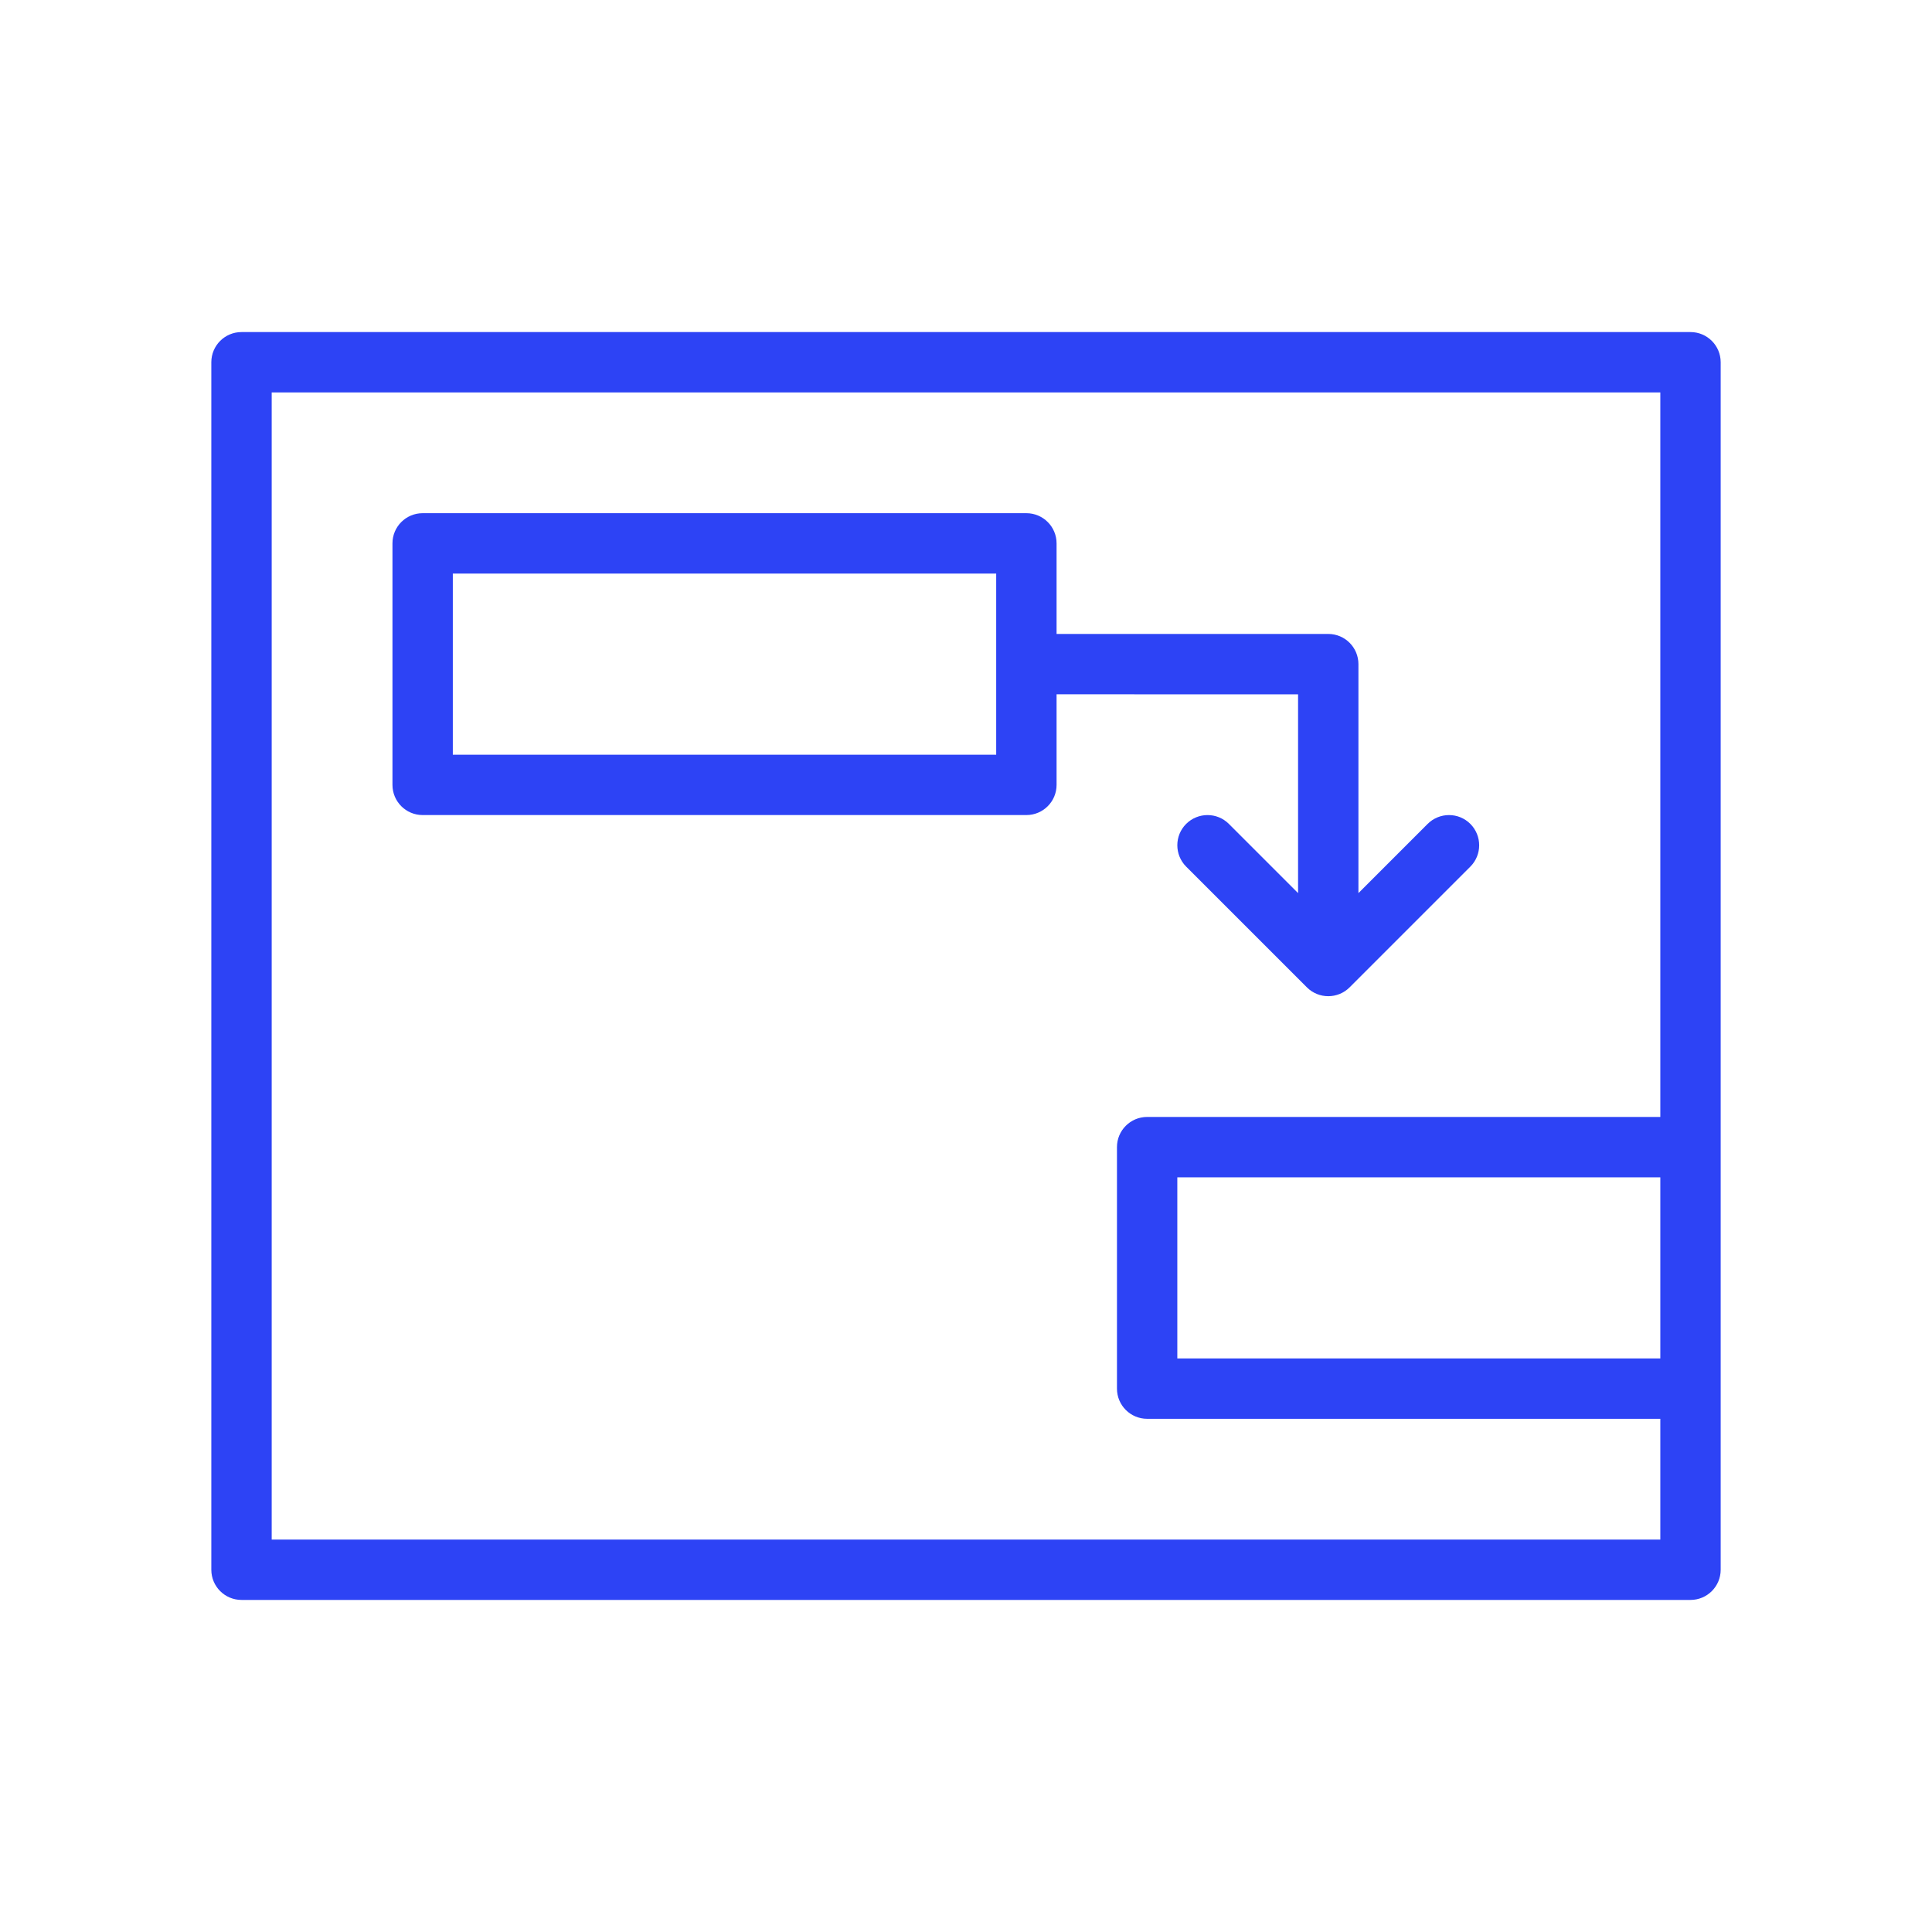
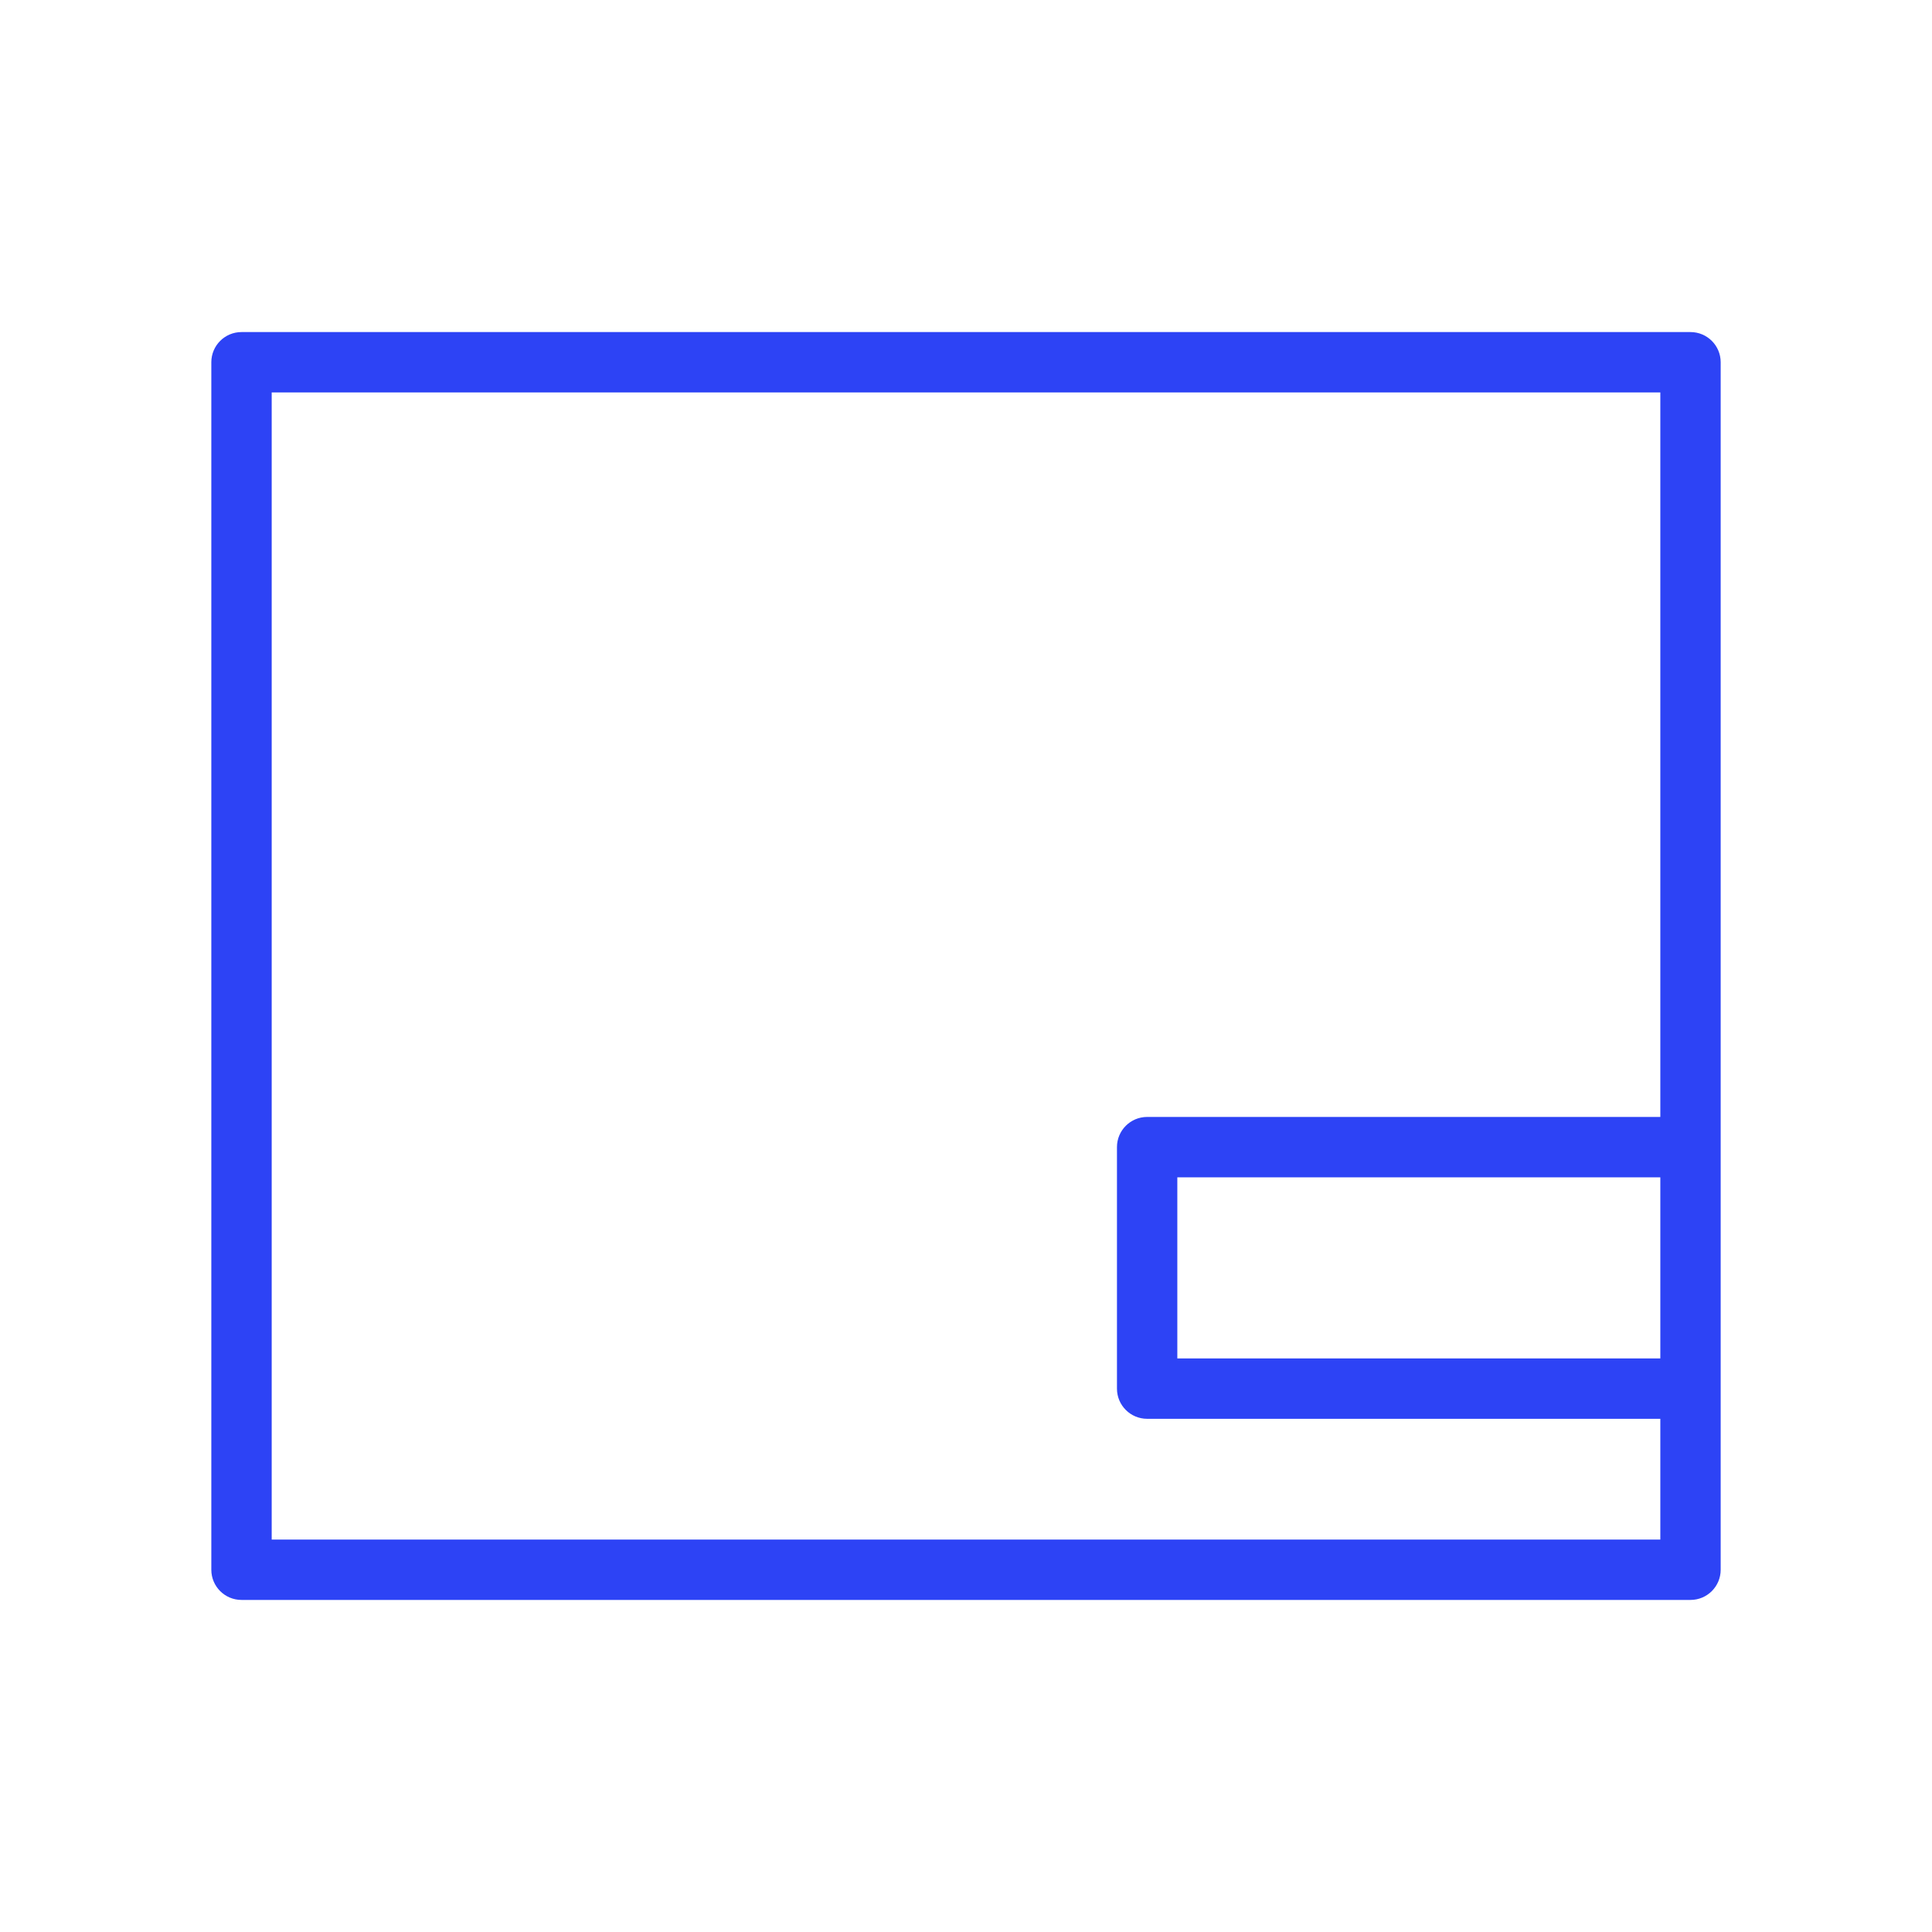
<svg xmlns="http://www.w3.org/2000/svg" fill="#2D43F5" width="100pt" height="100pt" version="1.1" viewBox="0 0 100 100">
  <g>
    <path d="m87.5 17.188h-75c-0.863 0-1.562 0.699-1.562 1.562v62.5c0 0.863 0.699 1.562 1.562 1.562h75c0.863 0 1.562-0.699 1.562-1.562v-62.5c0-0.863-0.699-1.562-1.562-1.562zm-1.562 53.125h-25v-9.375h25zm-71.875 9.375v-59.375h71.875v37.5h-26.562c-0.863 0-1.562 0.699-1.562 1.562v12.5c0 0.863 0.699 1.562 1.562 1.562h26.562v6.25z" />
-     <path d="m67.188 35.938v10.289l-3.582-3.582c-0.609-0.609-1.598-0.609-2.211 0-0.609 0.609-0.609 1.598 0 2.211l6.25 6.25c0.305 0.305 0.707 0.457 1.105 0.457s0.801-0.152 1.105-0.457l6.25-6.25c0.609-0.609 0.609-1.598 0-2.211-0.609-0.609-1.598-0.609-2.211 0l-3.582 3.582v-11.852c0-0.863-0.699-1.562-1.562-1.562h-14.062v-4.688c0-0.863-0.699-1.562-1.562-1.562h-31.25c-0.863 0-1.562 0.699-1.562 1.562v12.5c0 0.863 0.699 1.562 1.562 1.562h31.25c0.863 0 1.562-0.699 1.562-1.562v-4.688zm-15.625 3.125h-28.125v-9.375h28.125z" />
  </g>
</svg>